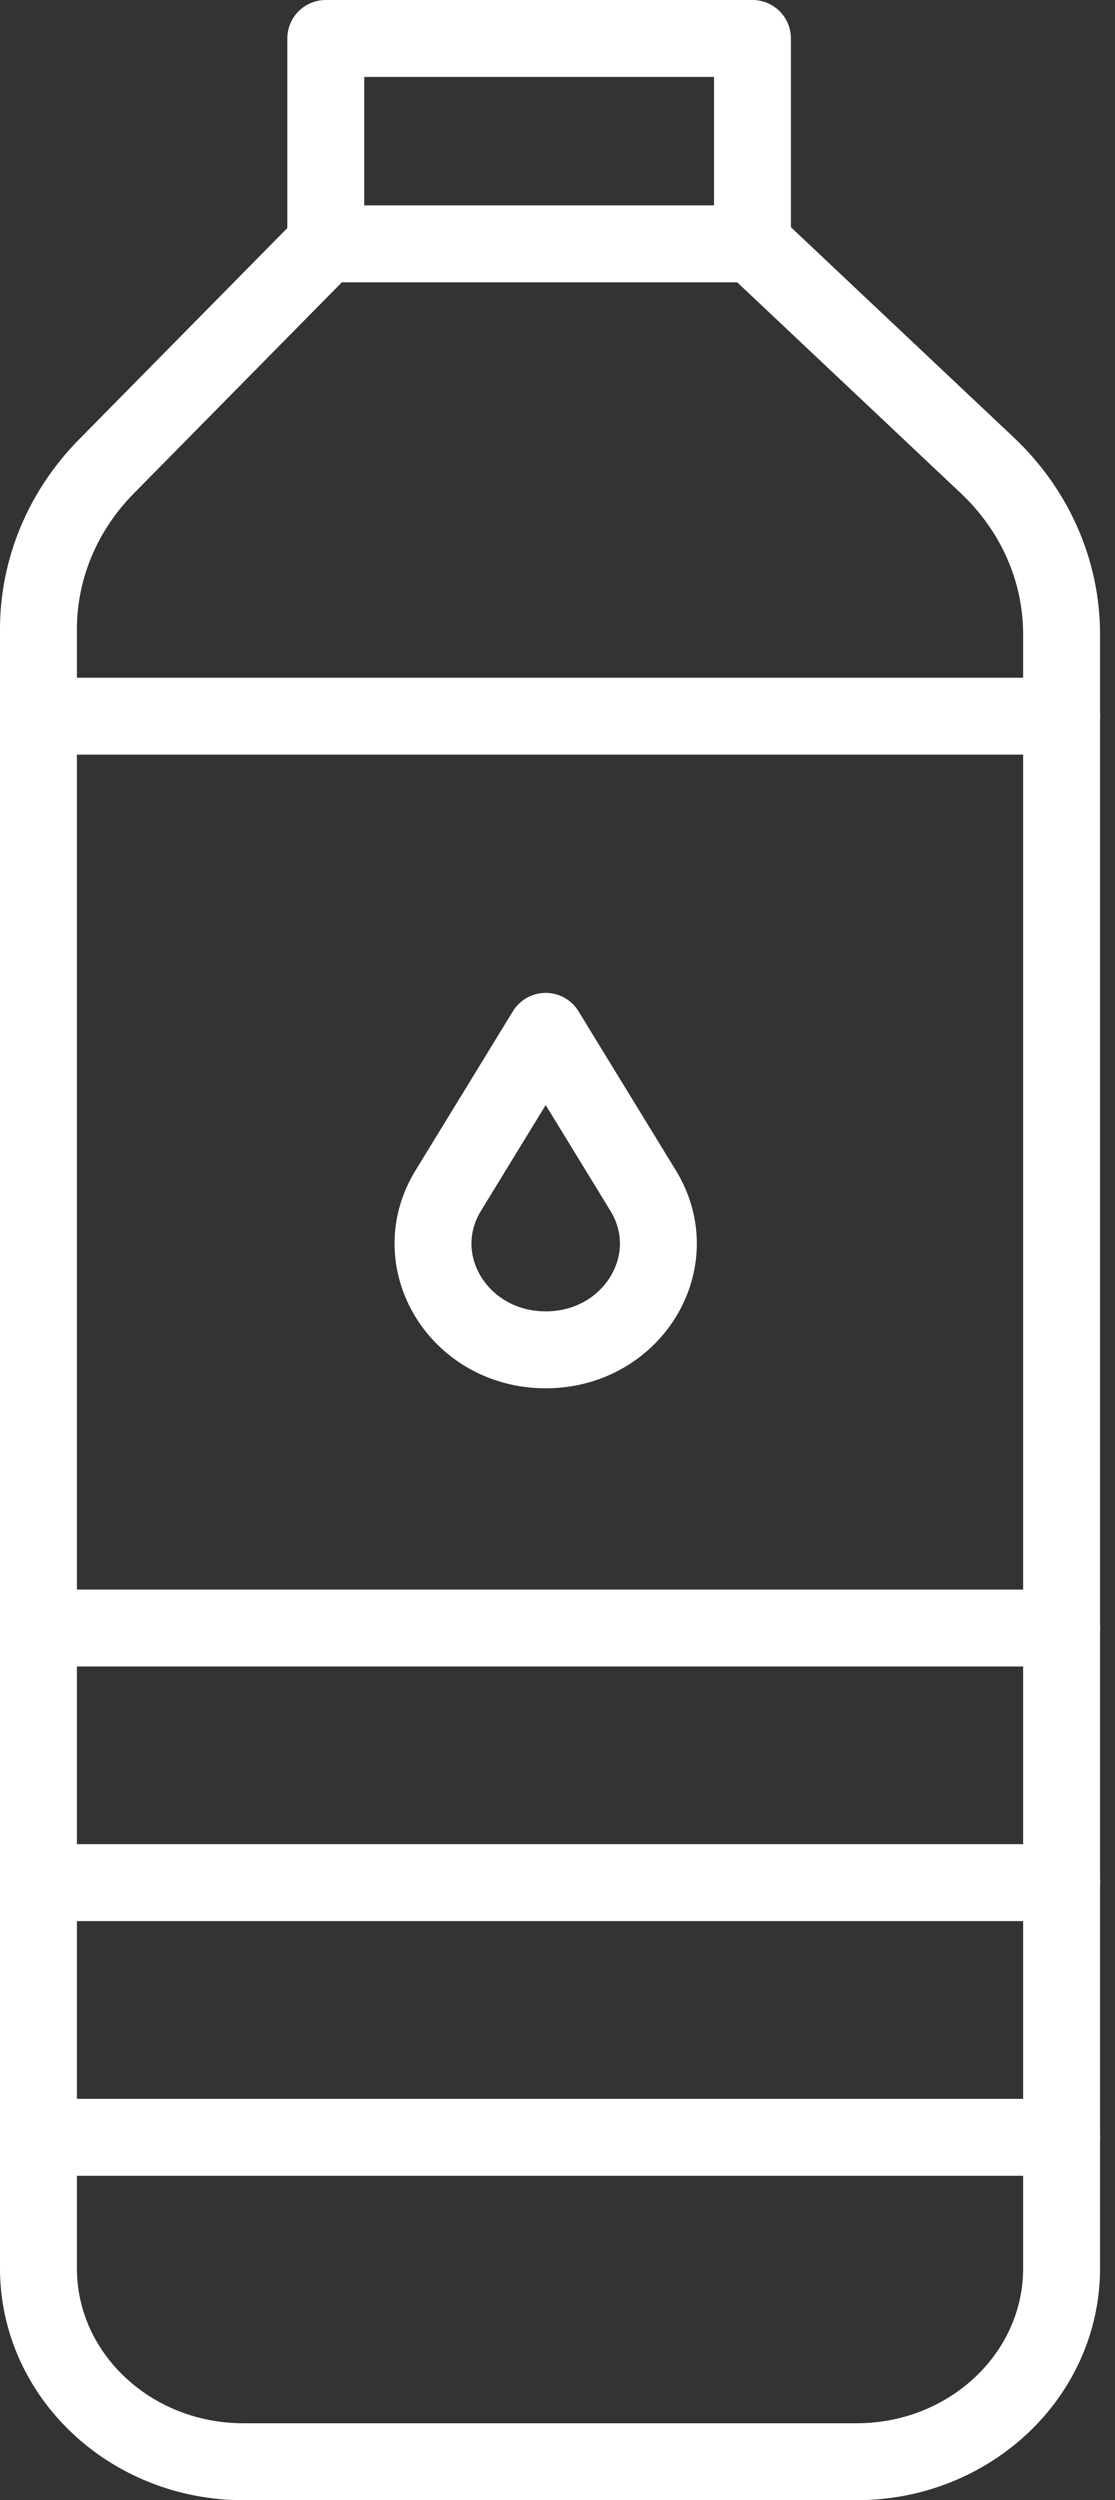
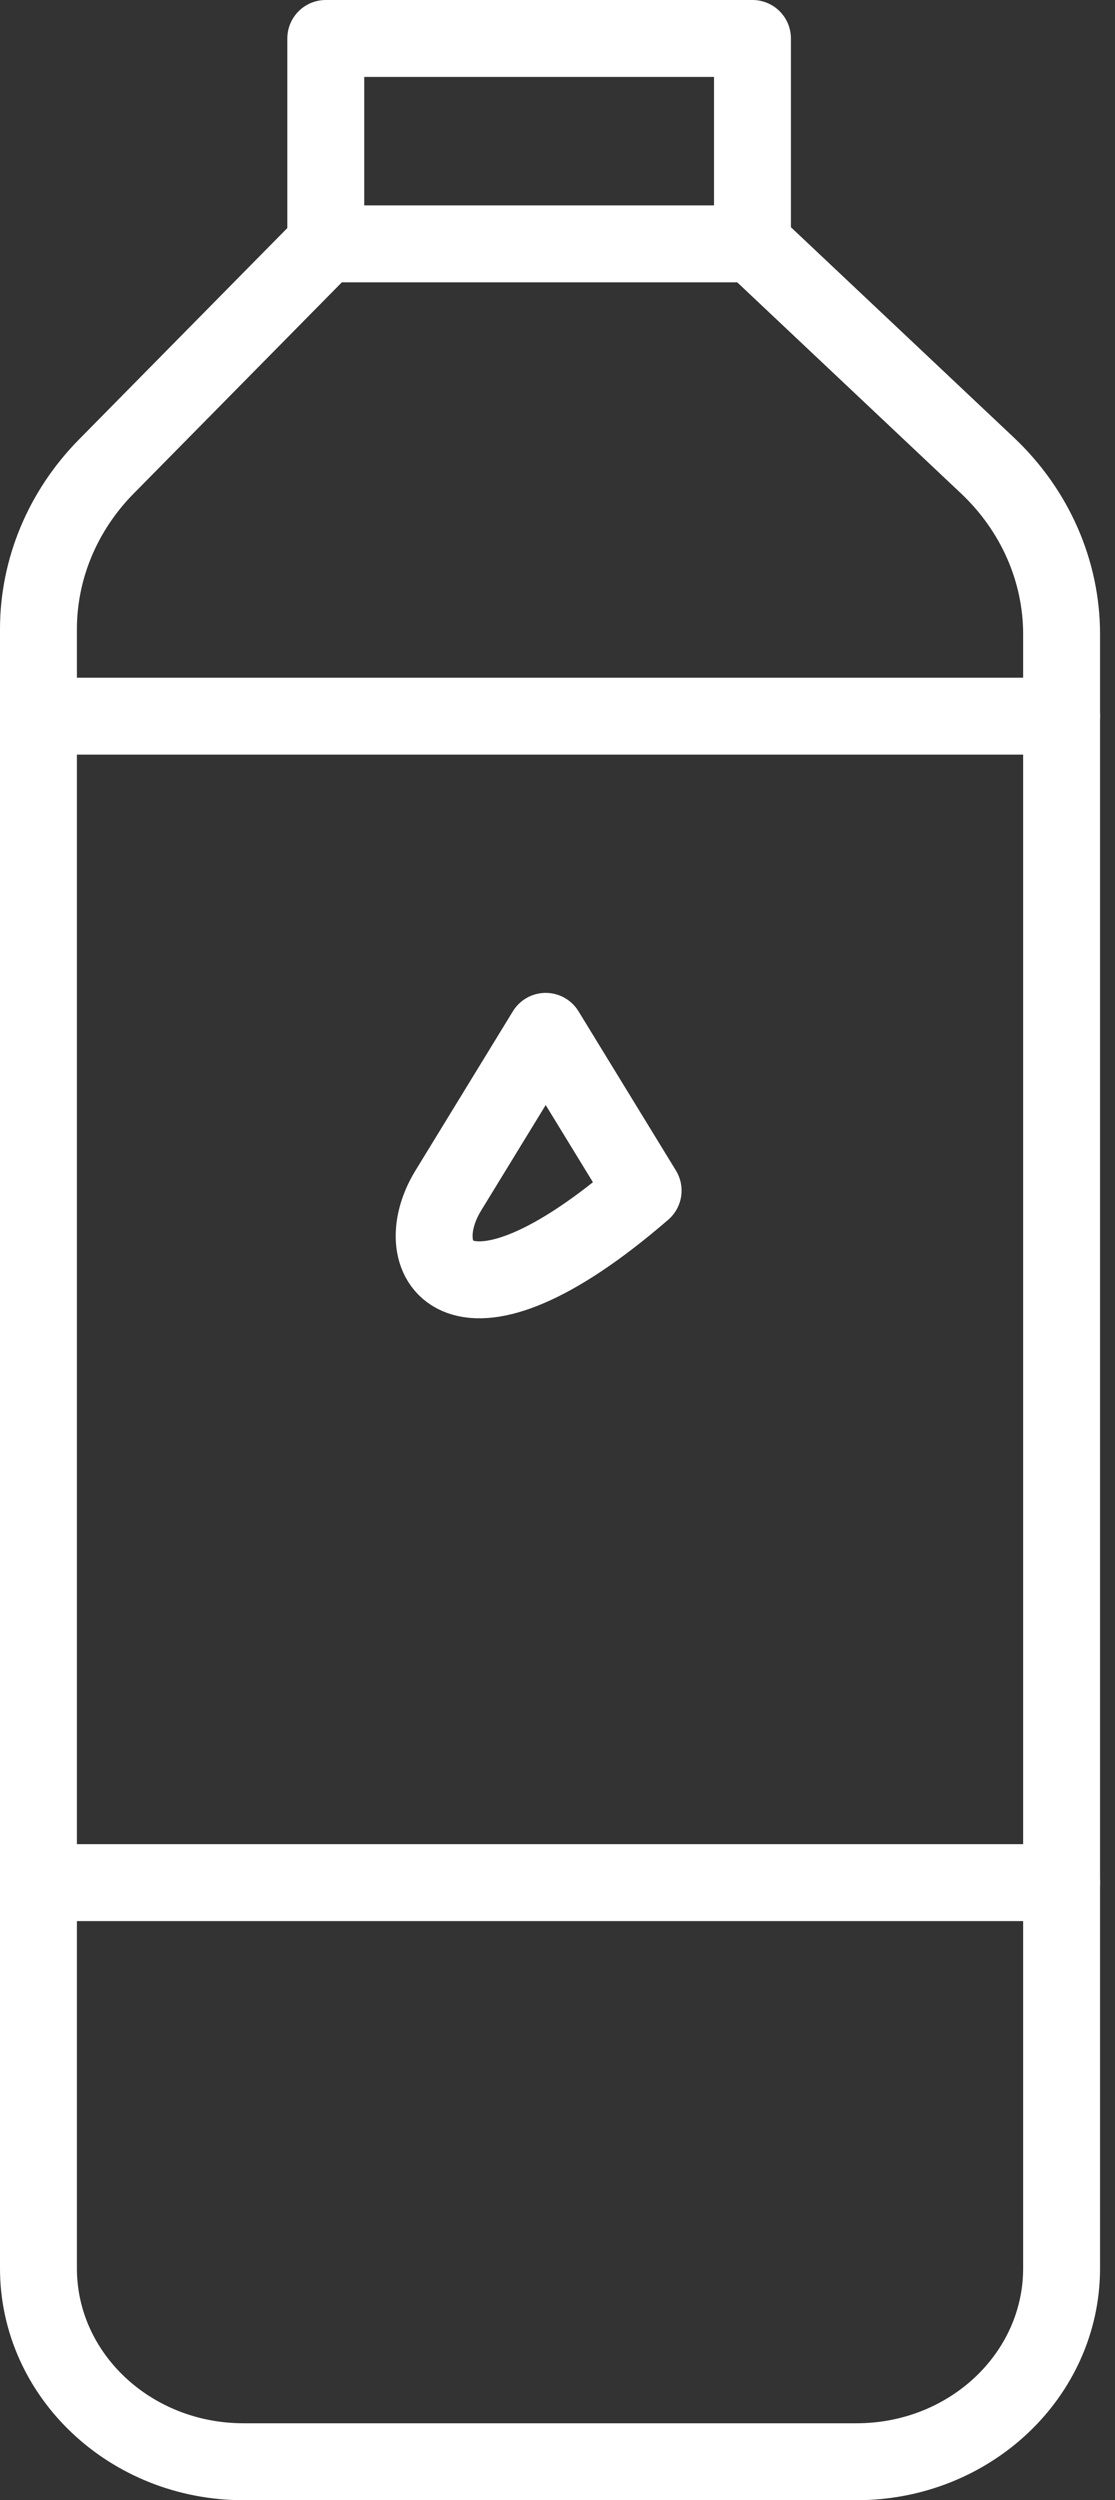
<svg xmlns="http://www.w3.org/2000/svg" width="29" height="65" viewBox="0 0 29 65" fill="none">
  <rect x="0" y="0" width="29" height="65" fill="#333333" stroke="none" />
  <path d="M1 16.358V58.971C1 61.749 3.389 64 6.333 64H22.278C25.225 64 27.611 61.748 27.611 58.971V16.49C27.611 14.844 26.917 13.268 25.685 12.104L19.571 6.339V1H8.473V6.339L2.759 12.135C1.63 13.283 1 14.793 1 16.358Z" stroke="white" stroke-width="2" stroke-linecap="round" stroke-linejoin="round" />
-   <path d="M1 55.566H27.611" stroke="white" stroke-width="2" stroke-linecap="round" stroke-linejoin="round" />
  <path d="M27.611 48.944H1" stroke="white" stroke-width="2" stroke-linecap="round" stroke-linejoin="round" />
-   <path d="M27.611 42.325H1" stroke="white" stroke-width="2" stroke-linecap="round" stroke-linejoin="round" />
  <path d="M19.571 6.34H8.475" stroke="white" stroke-width="2" stroke-linecap="round" stroke-linejoin="round" />
-   <path d="M14.193 26.813L16.727 30.953C17.855 32.793 16.445 35.093 14.193 35.093C11.94 35.093 10.531 32.793 11.659 30.953L14.193 26.813Z" stroke="white" stroke-width="2" stroke-linecap="round" stroke-linejoin="round" />
+   <path d="M14.193 26.813L16.727 30.953C11.94 35.093 10.531 32.793 11.659 30.953L14.193 26.813Z" stroke="white" stroke-width="2" stroke-linecap="round" stroke-linejoin="round" />
  <path d="M1 18.619H27.611" stroke="white" stroke-width="2" stroke-linecap="round" stroke-linejoin="round" />
</svg>